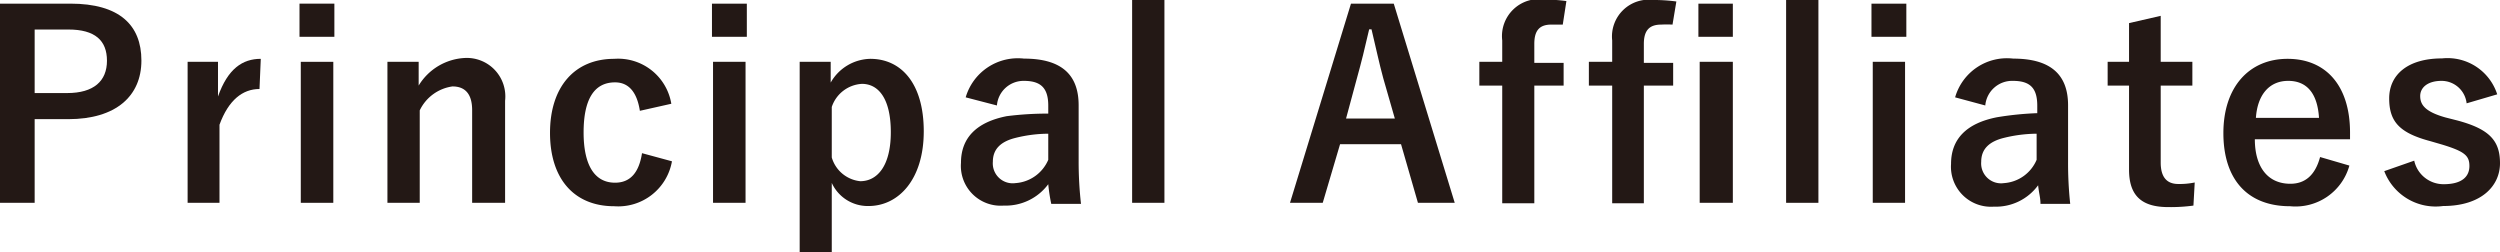
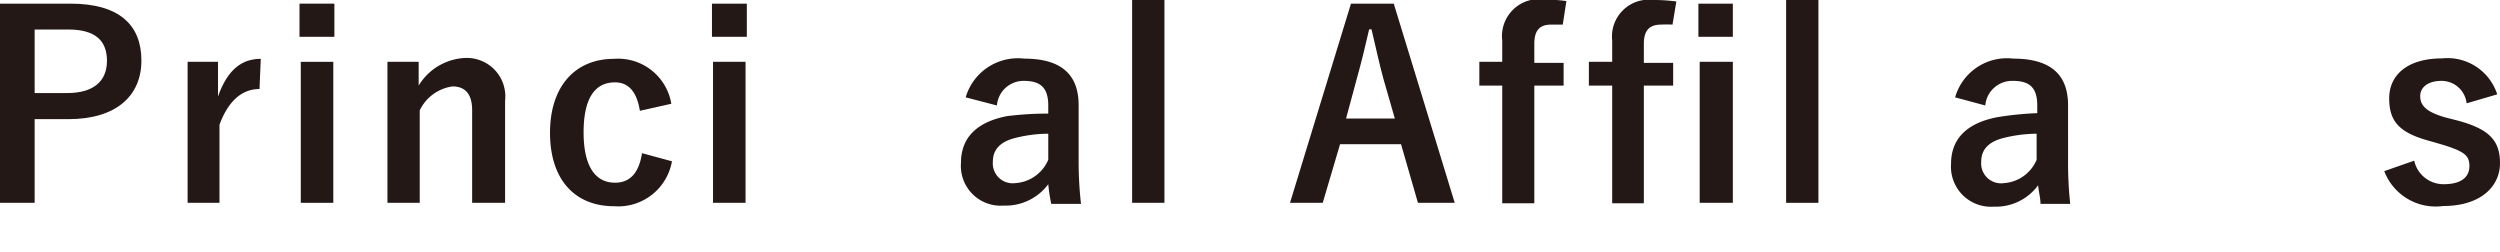
<svg xmlns="http://www.w3.org/2000/svg" viewBox="0 0 116.86 11.79">
  <defs>
    <style>.cls-1{fill:#231815;}</style>
  </defs>
  <g id="レイヤー_2" data-name="レイヤー 2">
    <g id="レイヤー_1-2" data-name="レイヤー 1">
      <path class="cls-1" d="M3.29.17c2.29,0,3.32,1,3.32,2.66S5.42,5.57,3.19,5.57H1.62V9.48H0V.17ZM1.62,4.35H3.14C4.38,4.35,5,3.79,5,2.84S4.44,1.38,3.2,1.38H1.62Z" />
      <path class="cls-1" d="M12.13,4.16c-.79,0-1.45.52-1.87,1.67V9.48H8.77V2.89h1.42V4.51c.46-1.3,1.15-1.76,2-1.76Z" />
      <path class="cls-1" d="M15.63,1.72H14V.17h1.63Zm-.05,7.76H14.06V2.89h1.52Z" />
      <path class="cls-1" d="M19.57,4a2.68,2.68,0,0,1,2.16-1.29,1.8,1.8,0,0,1,1.88,2V9.48H22.07V5.15c0-.76-.33-1.11-.92-1.11a2,2,0,0,0-1.53,1.12V9.48H18.11V2.89h1.46Z" />
      <path class="cls-1" d="M29.91,5.18c-.14-.91-.55-1.33-1.16-1.33-1,0-1.47.83-1.47,2.34s.5,2.35,1.47,2.35c.71,0,1.12-.47,1.26-1.38l1.4.38a2.55,2.55,0,0,1-2.7,2.1c-1.87,0-3-1.28-3-3.43s1.15-3.46,3-3.46a2.52,2.52,0,0,1,2.67,2.1Z" />
      <path class="cls-1" d="M34.91,1.72H33.28V.17h1.63Zm-.06,7.76H33.33V2.89h1.52Z" />
-       <path class="cls-1" d="M38.83,3.86a2.18,2.18,0,0,1,1.85-1.11c1.44,0,2.5,1.14,2.5,3.39S42,9.63,40.6,9.63a1.85,1.85,0,0,1-1.72-1.08v3.24h-1.5V2.89h1.45Zm.05,3.5a1.55,1.55,0,0,0,1.33,1.11c.79,0,1.43-.7,1.43-2.29s-.59-2.26-1.35-2.26A1.58,1.58,0,0,0,38.88,5Z" />
      <path class="cls-1" d="M45.14,4.55a2.54,2.54,0,0,1,2.73-1.81c1.7,0,2.55.71,2.55,2.18V7.53a17.63,17.63,0,0,0,.11,2H49.14A7.87,7.87,0,0,1,49,8.61a2.48,2.48,0,0,1-2.08,1,1.86,1.86,0,0,1-2-2c0-1.16.72-1.9,2.14-2.18A15.09,15.09,0,0,1,49,5.31V4.94c0-.83-.35-1.16-1.14-1.16a1.25,1.25,0,0,0-1.26,1.15ZM49,6.25a6.42,6.42,0,0,0-1.51.19c-.71.17-1.08.53-1.08,1.12a.93.93,0,0,0,1.05,1A1.8,1.8,0,0,0,49,7.47Z" />
      <path class="cls-1" d="M54.43,9.48H52.92V0h1.51Z" />
      <path class="cls-1" d="M68,9.48H66.28l-.79-2.74H62.64l-.81,2.74H60.3L63.15.17h2ZM64.66,3.66c-.2-.73-.34-1.42-.55-2.29H64c-.2.88-.37,1.56-.57,2.28l-.51,1.89H65.2Z" />
      <path class="cls-1" d="M73.05,1.15c-.19,0-.37,0-.54,0-.54,0-.79.27-.79.9v.89h1.37V4H71.72v5.5h-1.5V4H69.15V2.89h1.07v-1a1.73,1.73,0,0,1,2-1.91,7.53,7.53,0,0,1,1,.07Z" />
      <path class="cls-1" d="M78.18,1.15a5,5,0,0,0-.53,0c-.55,0-.81.27-.81.9v.89h1.37V4H76.84v5.5H75.36V4H74.27V2.89h1.09v-1A1.72,1.72,0,0,1,77.3,0a7.65,7.65,0,0,1,1.06.07ZM81,1.72H79.39V.17H81ZM81,9.48H79.45V2.89H81Z" />
      <path class="cls-1" d="M85,9.48H83.49V0H85Z" />
-       <path class="cls-1" d="M89.11,1.72H87.48V.17h1.63Zm-.06,7.76H87.54V2.89h1.51Z" />
      <path class="cls-1" d="M91.39,4.55a2.52,2.52,0,0,1,2.72-1.81c1.7,0,2.56.71,2.56,2.18V7.53a17.88,17.88,0,0,0,.1,2H95.38c0-.29-.07-.48-.11-.87a2.45,2.45,0,0,1-2.07,1,1.87,1.87,0,0,1-2-2c0-1.16.72-1.9,2.15-2.18a14.74,14.74,0,0,1,1.88-.19V4.94c0-.83-.34-1.16-1.14-1.16A1.26,1.26,0,0,0,92.8,4.93Zm3.81,1.7a6.57,6.57,0,0,0-1.51.19c-.71.17-1.08.53-1.08,1.12a.93.93,0,0,0,1.06,1A1.79,1.79,0,0,0,95.2,7.47Z" />
-       <path class="cls-1" d="M101,2.89h1.48V4H101V7.6c0,.66.27,1,.82,1a3.5,3.5,0,0,0,.77-.07l-.06,1.08a7.94,7.94,0,0,1-1.18.07c-1.25,0-1.83-.54-1.83-1.75V4h-1V2.89h1V1.08L101,.74Z" />
-       <path class="cls-1" d="M105.4,6.51c0,1.25.57,2.08,1.66,2.08.68,0,1.16-.39,1.39-1.25l1.37.4a2.61,2.61,0,0,1-2.77,1.9c-2,0-3.12-1.26-3.12-3.42s1.21-3.47,3-3.47S109.85,4,109.85,6.2v.31Zm3-1c-.07-1.11-.54-1.73-1.44-1.73s-1.44.67-1.51,1.73Z" />
      <path class="cls-1" d="M115.3,4.83a1.18,1.18,0,0,0-1.17-1.05c-.65,0-1,.31-1,.71s.22.73,1.18,1l.55.14c1.5.4,2,.94,2,2s-.87,2-2.66,2A2.57,2.57,0,0,1,111.45,8l1.4-.49a1.4,1.4,0,0,0,1.38,1.1c.87,0,1.2-.37,1.2-.85s-.22-.68-1.27-1l-.55-.16c-1.43-.38-1.93-.9-1.93-2s.86-1.87,2.47-1.87a2.44,2.44,0,0,1,2.58,1.68Z" />
    </g>
  </g>
</svg>